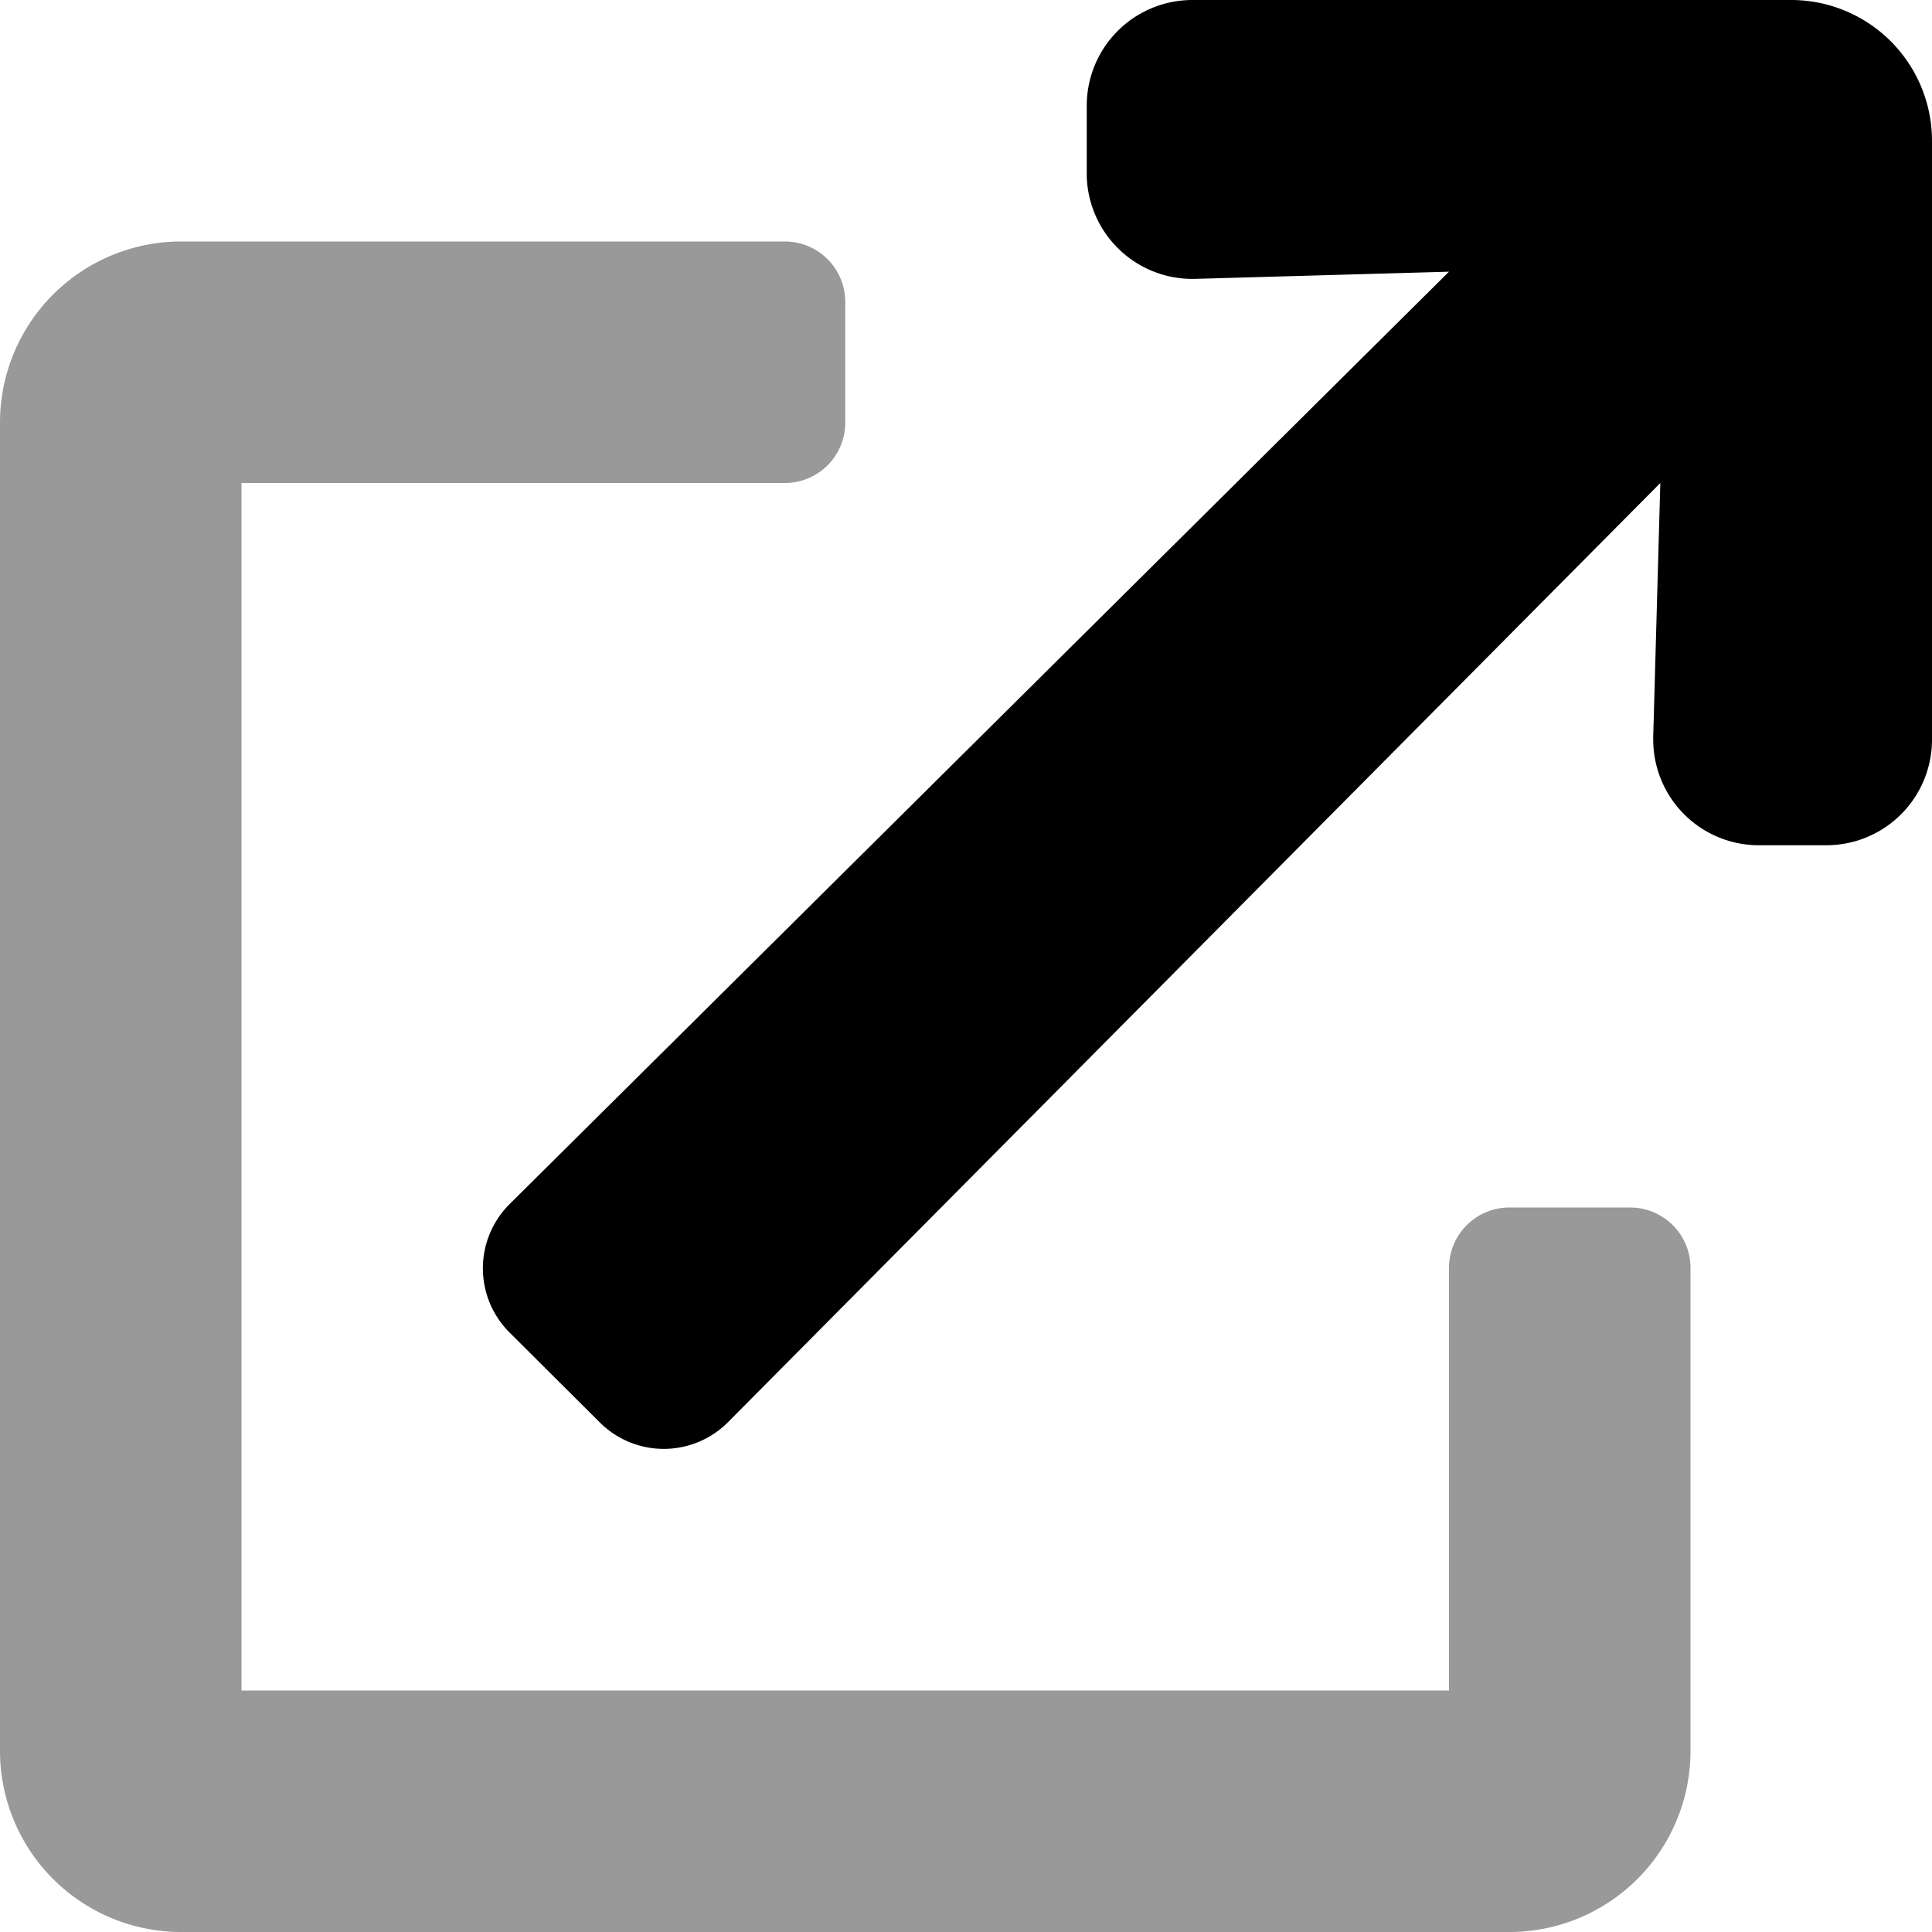
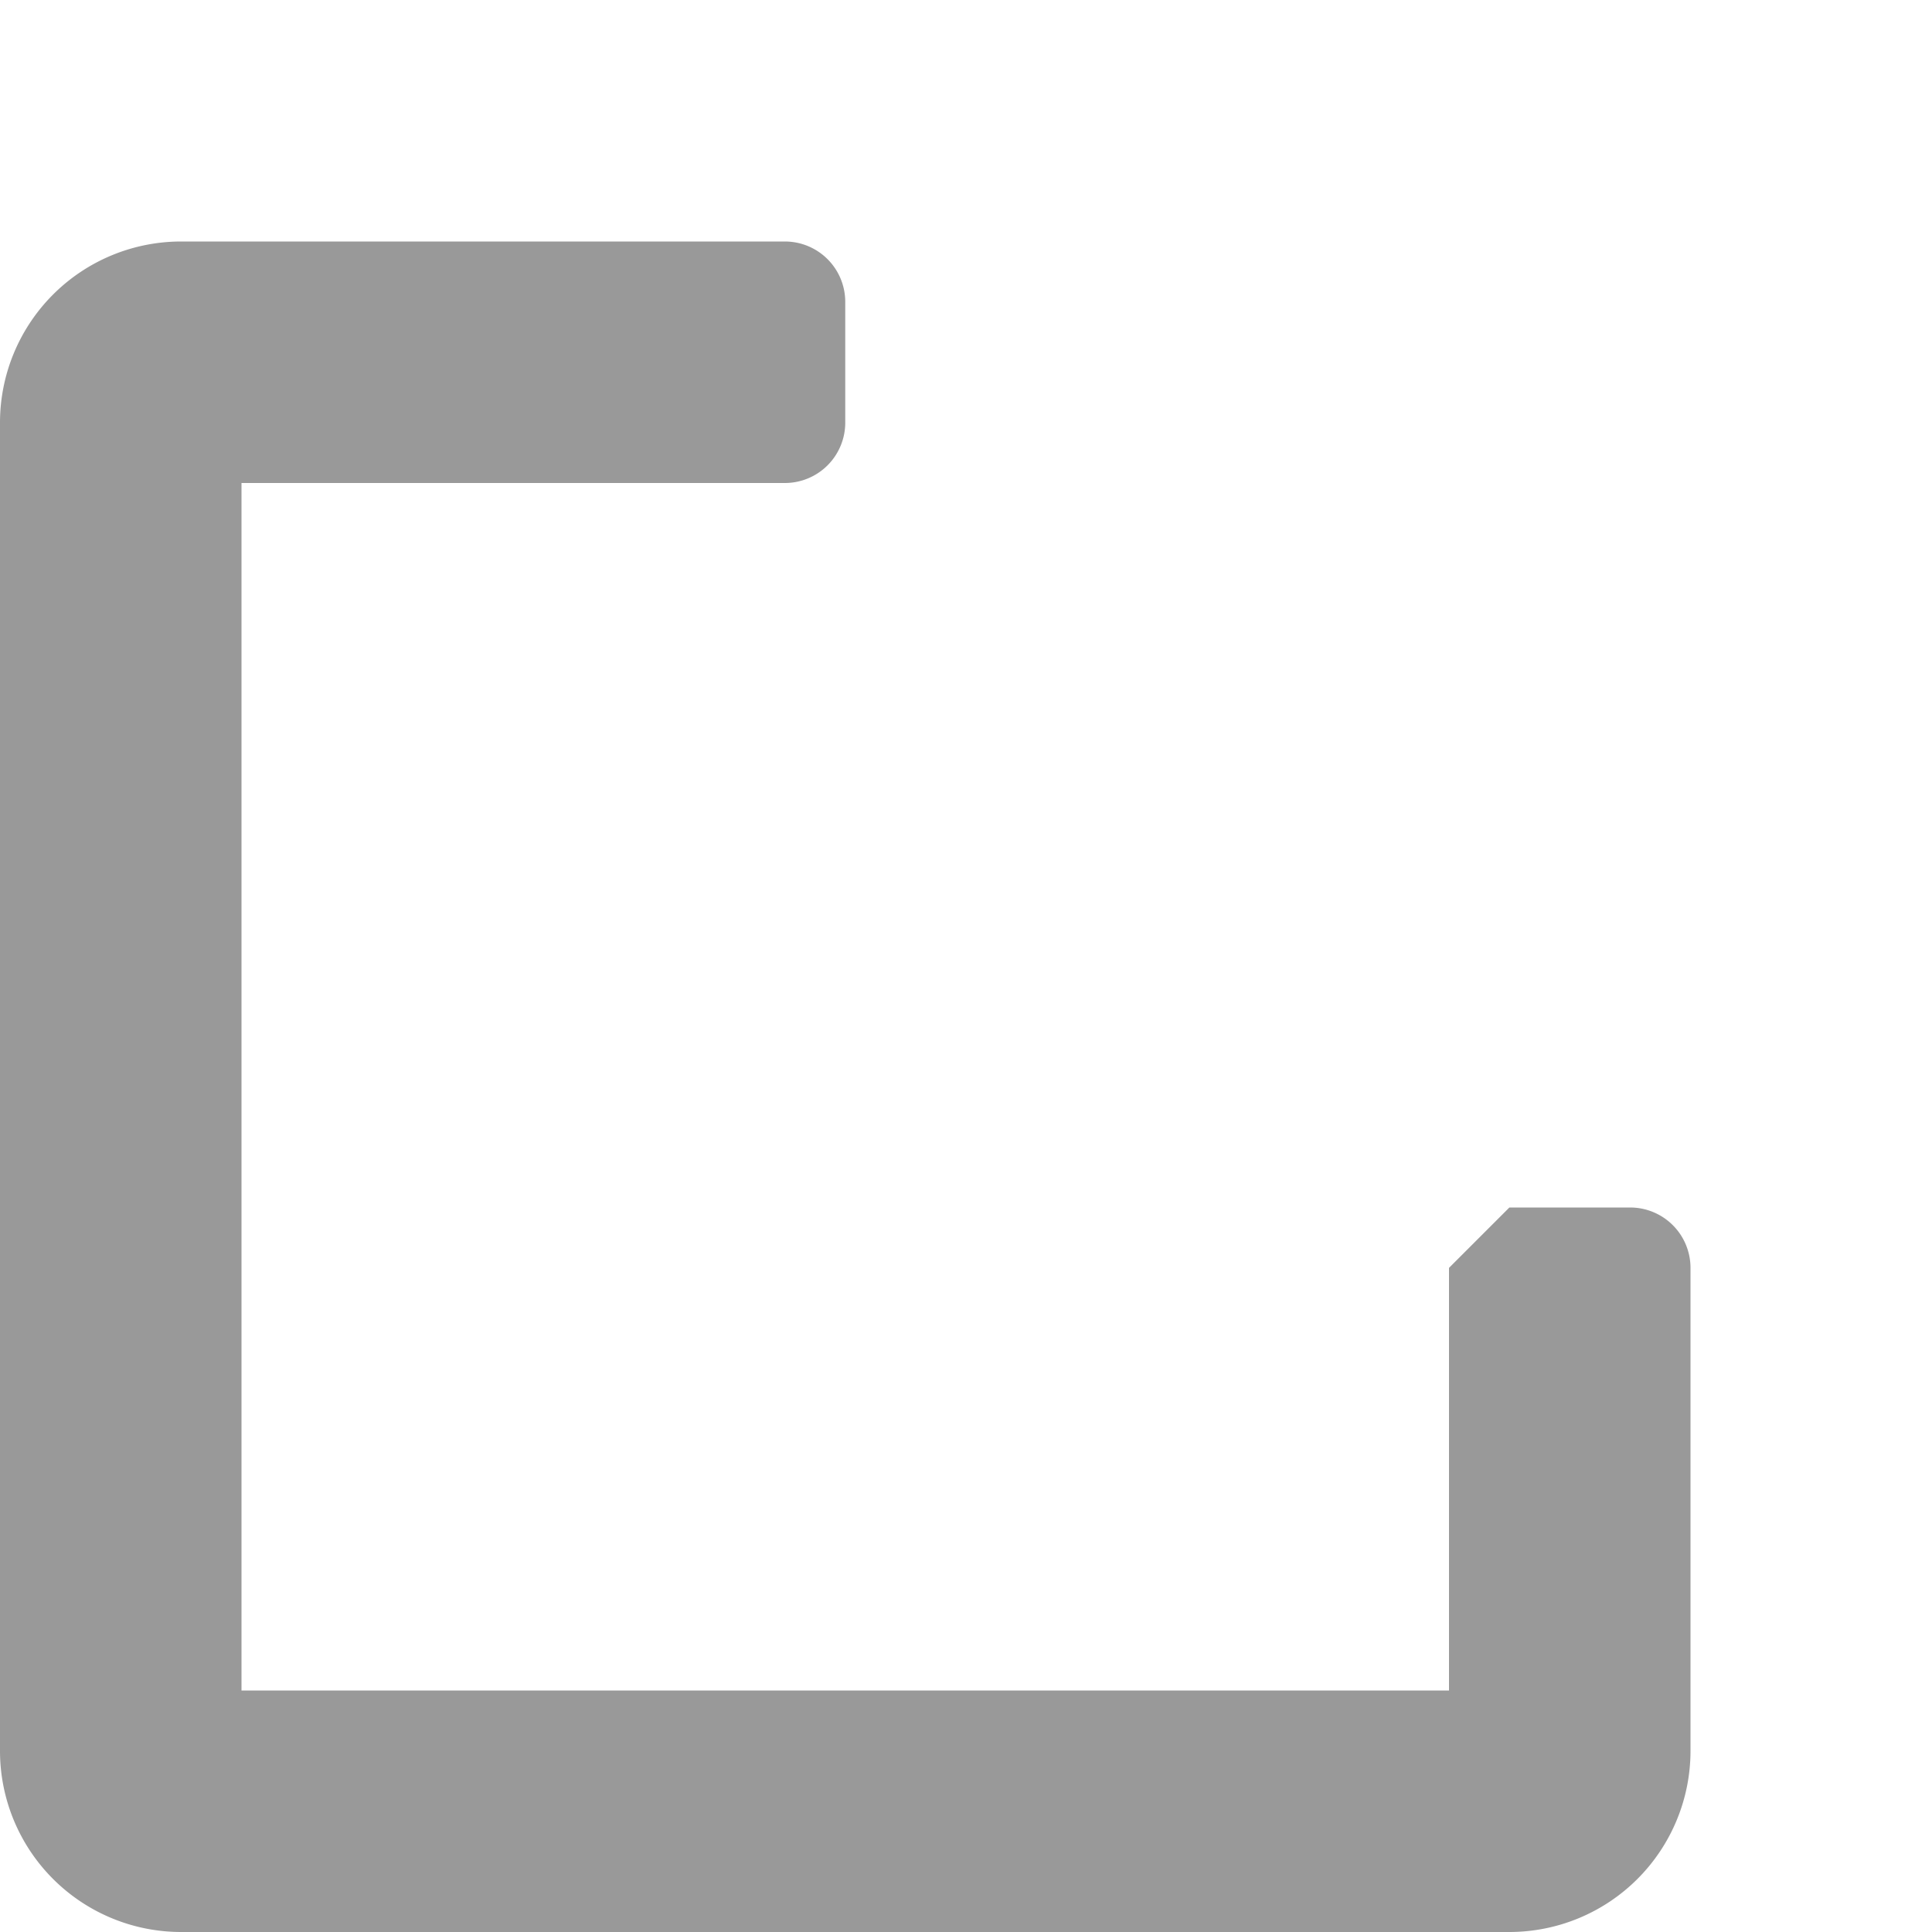
<svg xmlns="http://www.w3.org/2000/svg" viewBox="0 0 512 512">
  <defs>
    <style>.fa-secondary{opacity:.4}</style>
  </defs>
-   <path d="M400 320h32a16 16 0 0 1 16 16v128a48 48 0 0 1-48 48H48a48 48 0 0 1-48-48V112a48 48 0 0 1 48-48h160a16 16 0 0 1 16 16v32a16 16 0 0 1-16 16H64v320h320V336a16 16 0 0 1 16-16z" class="fa-secondary" />
-   <path d="M484 224h-17.88a28 28 0 0 1-28-28v-.78L440 128 192.91 376.91A24 24 0 0 1 159 377l-.06-.06L135 353.09a24 24 0 0 1 0-33.94l.06-.06L384 72l-67.21 1.9A28 28 0 0 1 288 46.68V28a28 28 0 0 1 28-28h158.67A37.33 37.33 0 0 1 512 37.33V196a28 28 0 0 1-28 28z" class="fa-primary" />
+   <path d="M400 320h32a16 16 0 0 1 16 16v128a48 48 0 0 1-48 48H48a48 48 0 0 1-48-48V112a48 48 0 0 1 48-48h160a16 16 0 0 1 16 16v32a16 16 0 0 1-16 16H64v320h320V336z" class="fa-secondary" />
</svg>